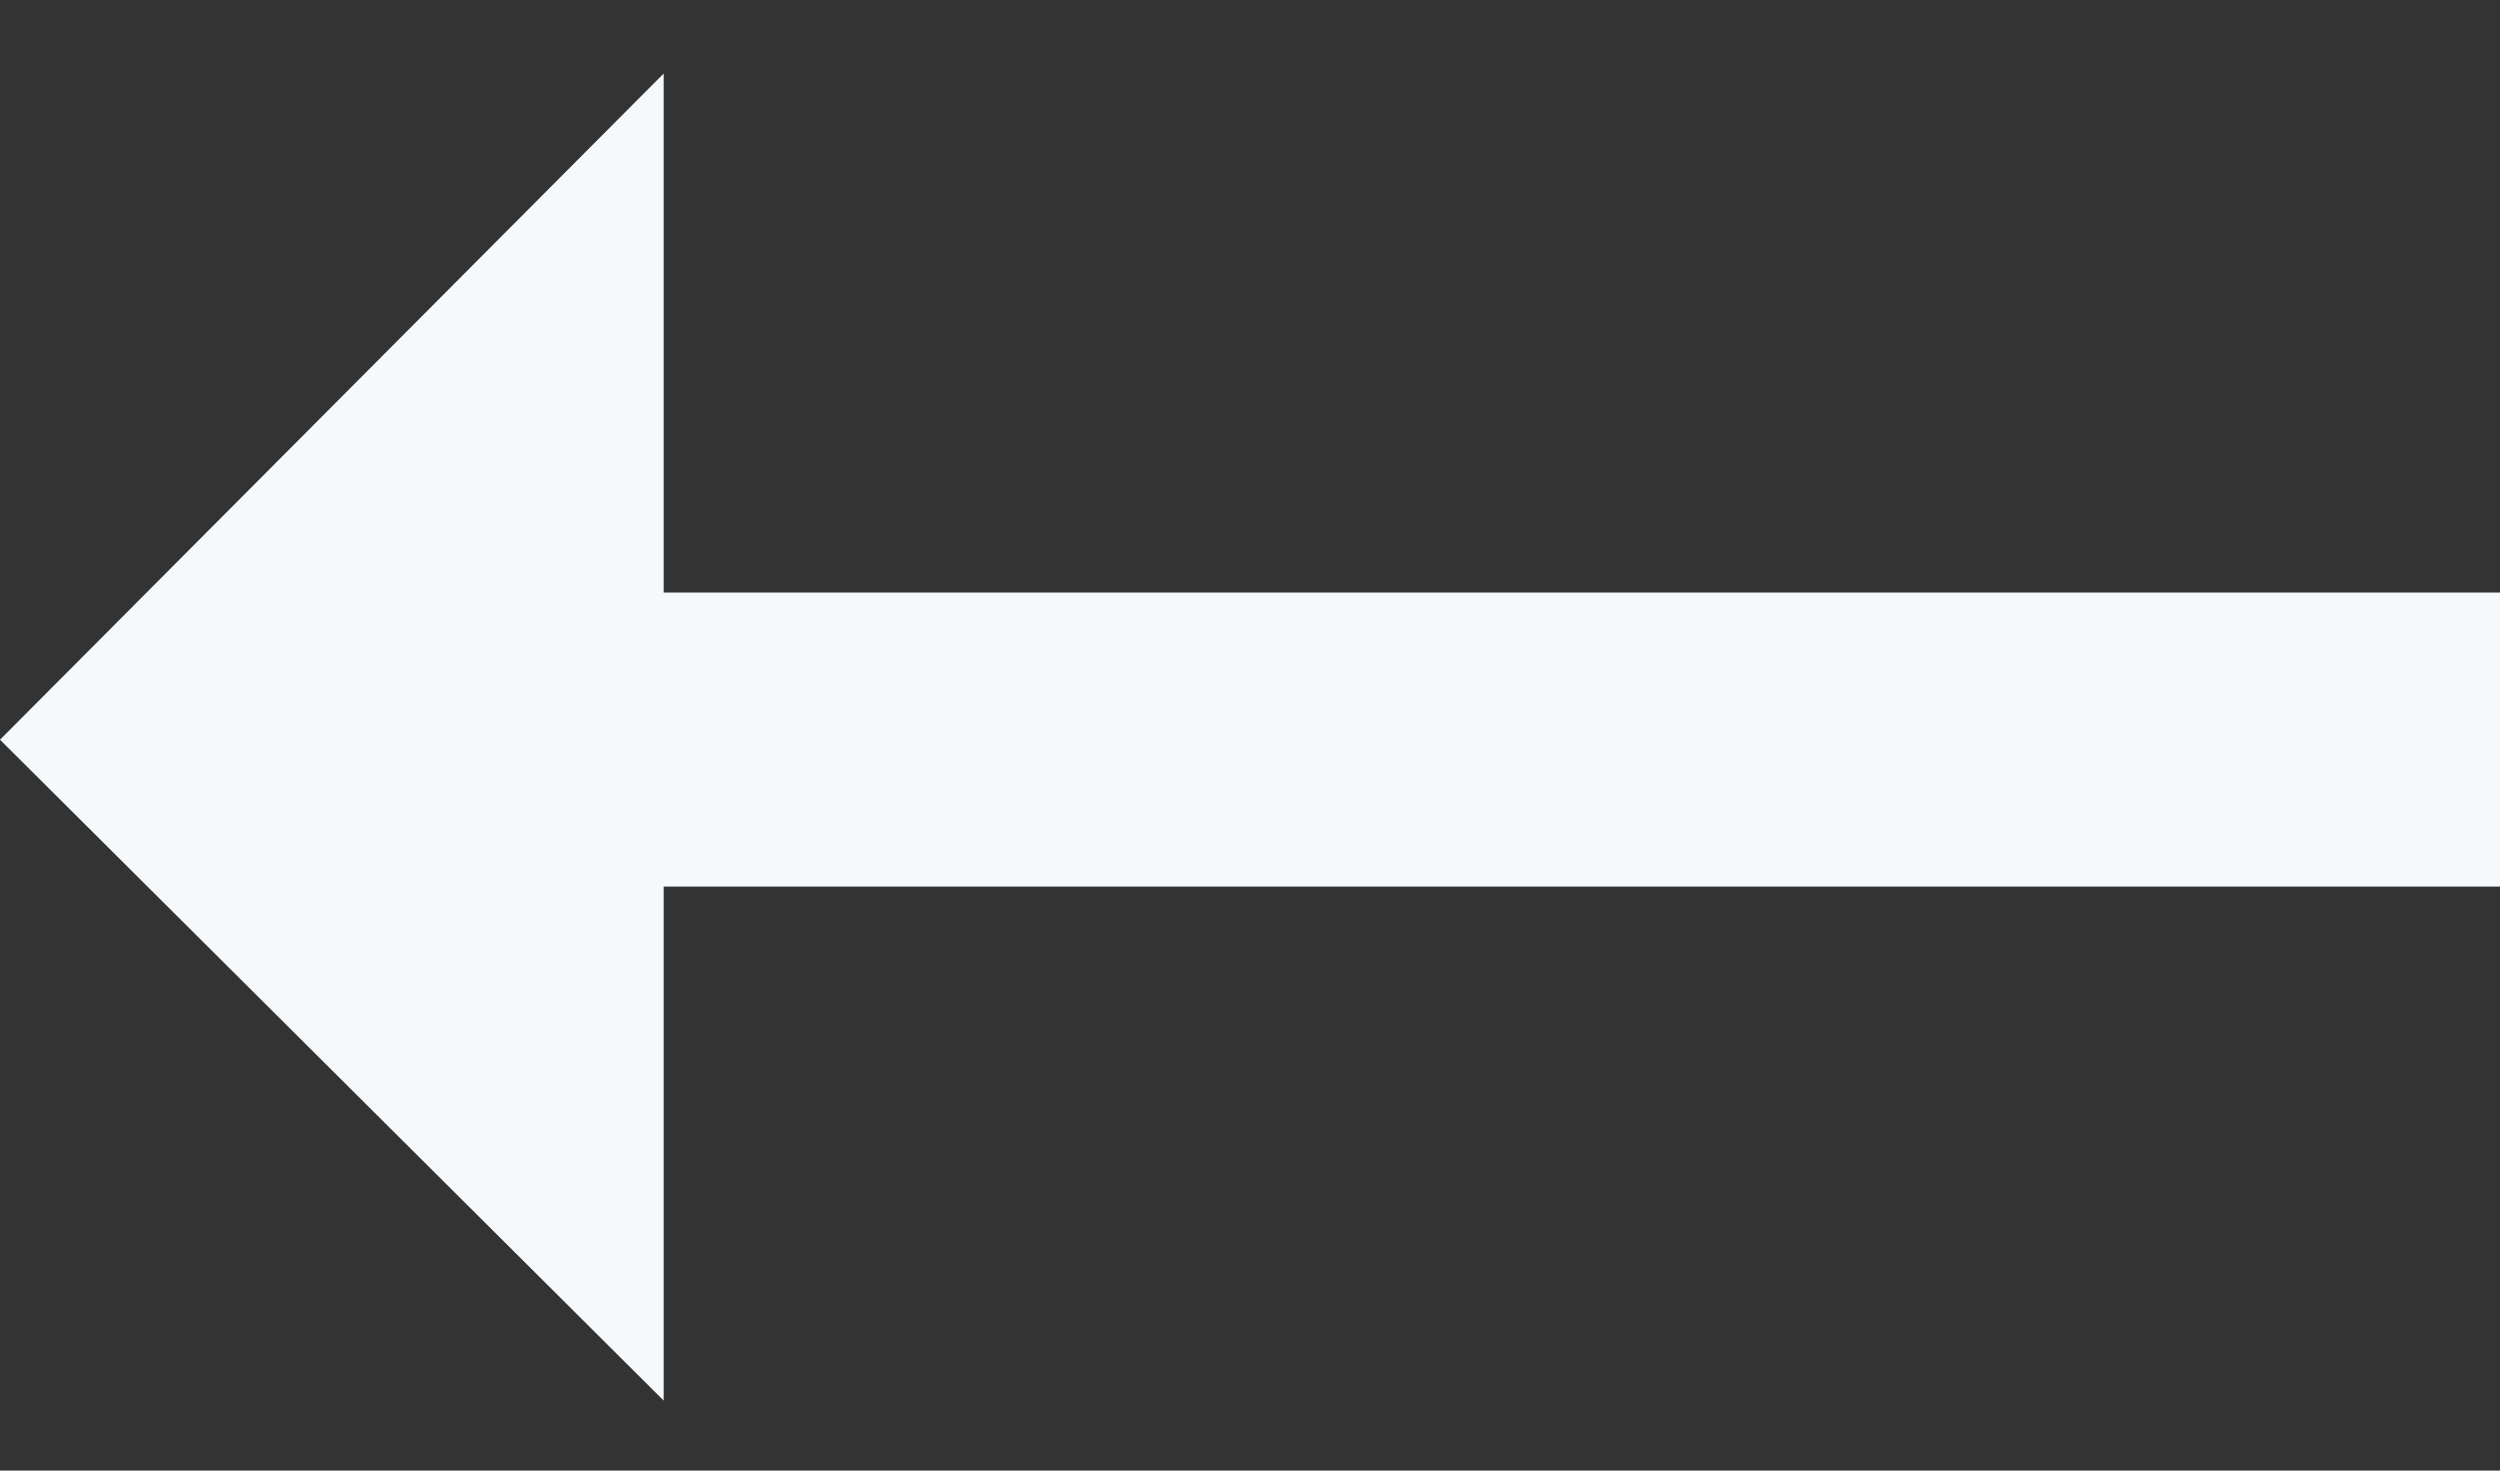
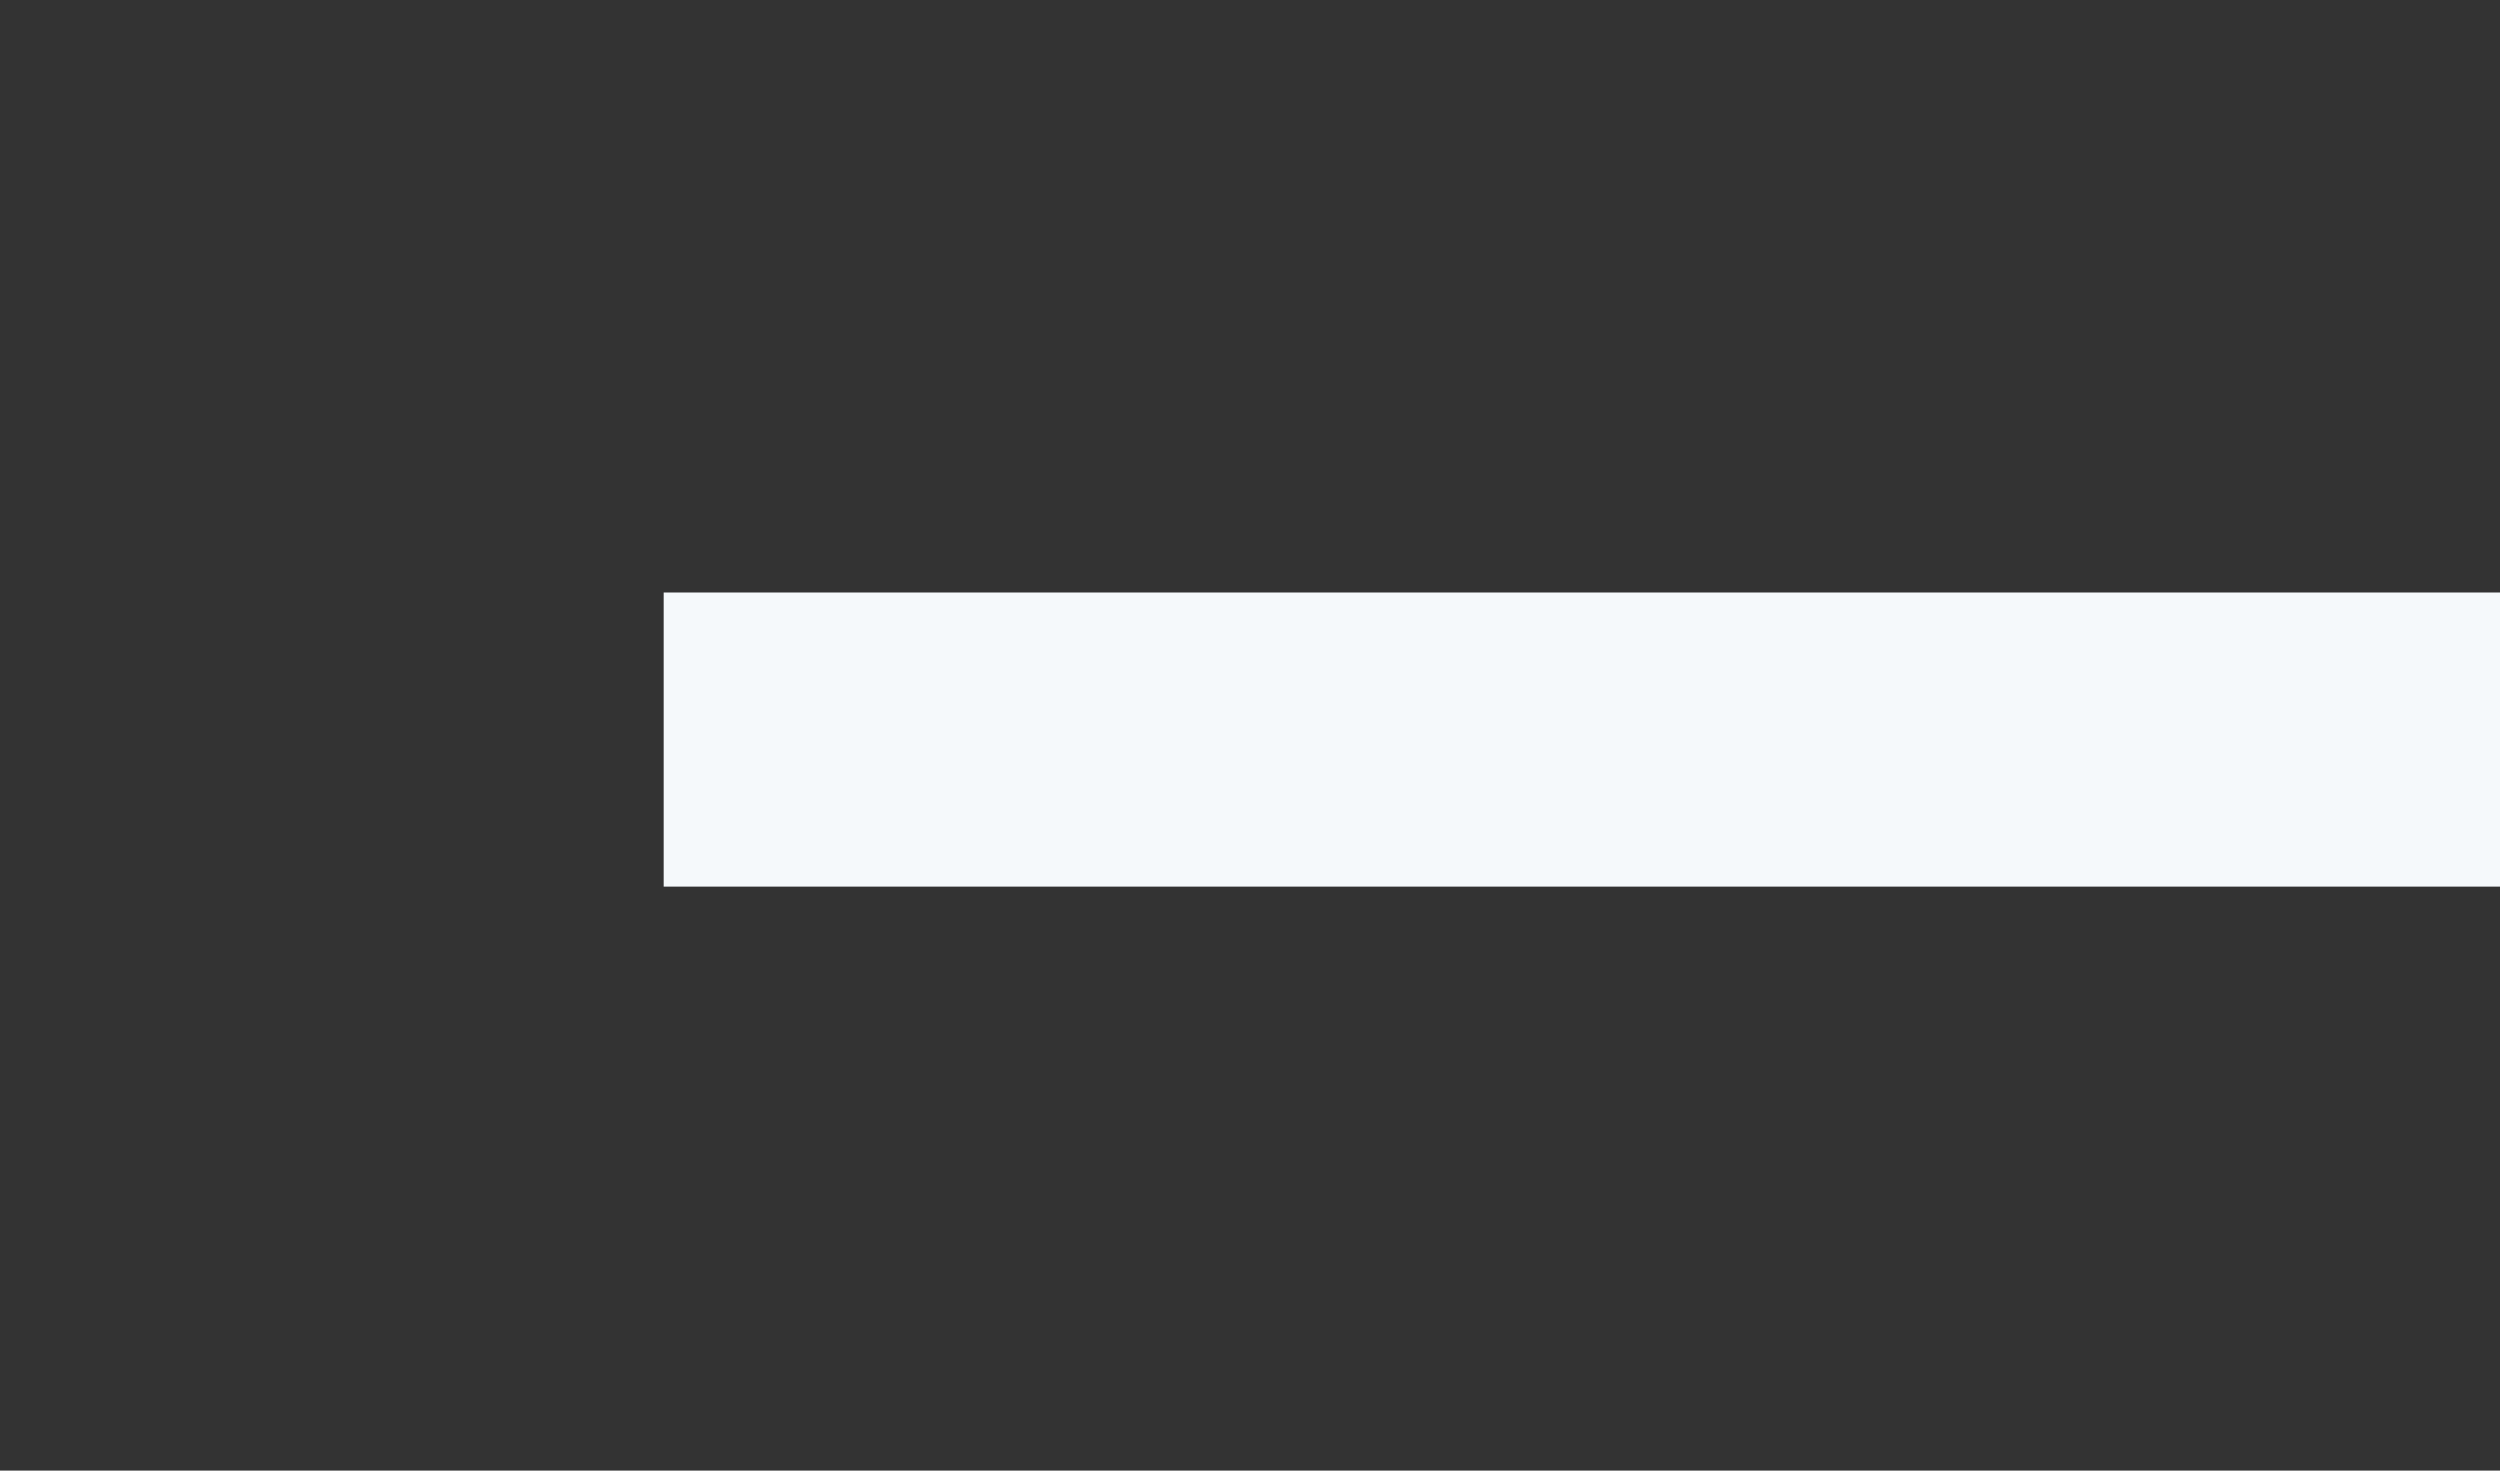
<svg xmlns="http://www.w3.org/2000/svg" xmlns:xlink="http://www.w3.org/1999/xlink" width="17px" height="10px" viewBox="0 0 17 10" version="1.1">
  <rect x="0" y="0" width="17" height="10" fill="#333333" stroke="none" />
  <title>Combined Shape</title>
  <defs>
-     <path d="M8.513,7.5 L8.513,10.995 L21,10.995 L21,12.995 L8.513,12.995 L8.513,16.524 L4,11.994 L8.513,7.5 Z" id="path-1" />
+     <path d="M8.513,7.5 L8.513,10.995 L21,10.995 L21,12.995 L8.513,12.995 L8.513,16.524 L8.513,7.5 Z" id="path-1" />
  </defs>
  <g id="Symbols" stroke="none" stroke-width="1" fill="none" fill-rule="evenodd">
    <g id="ico/arrows/leftSmall" transform="translate(-4, -7)">
      <mask id="mask-2" fill="white">
        <use xlink:href="#path-1" />
      </mask>
      <use id="Combined-Shape" fill="#F5F9FB" transform="translate(12.5, 12.012) scale(-1, 1) rotate(-180) translate(-12.5, -12.012) " xlink:href="#path-1" />
    </g>
  </g>
</svg>